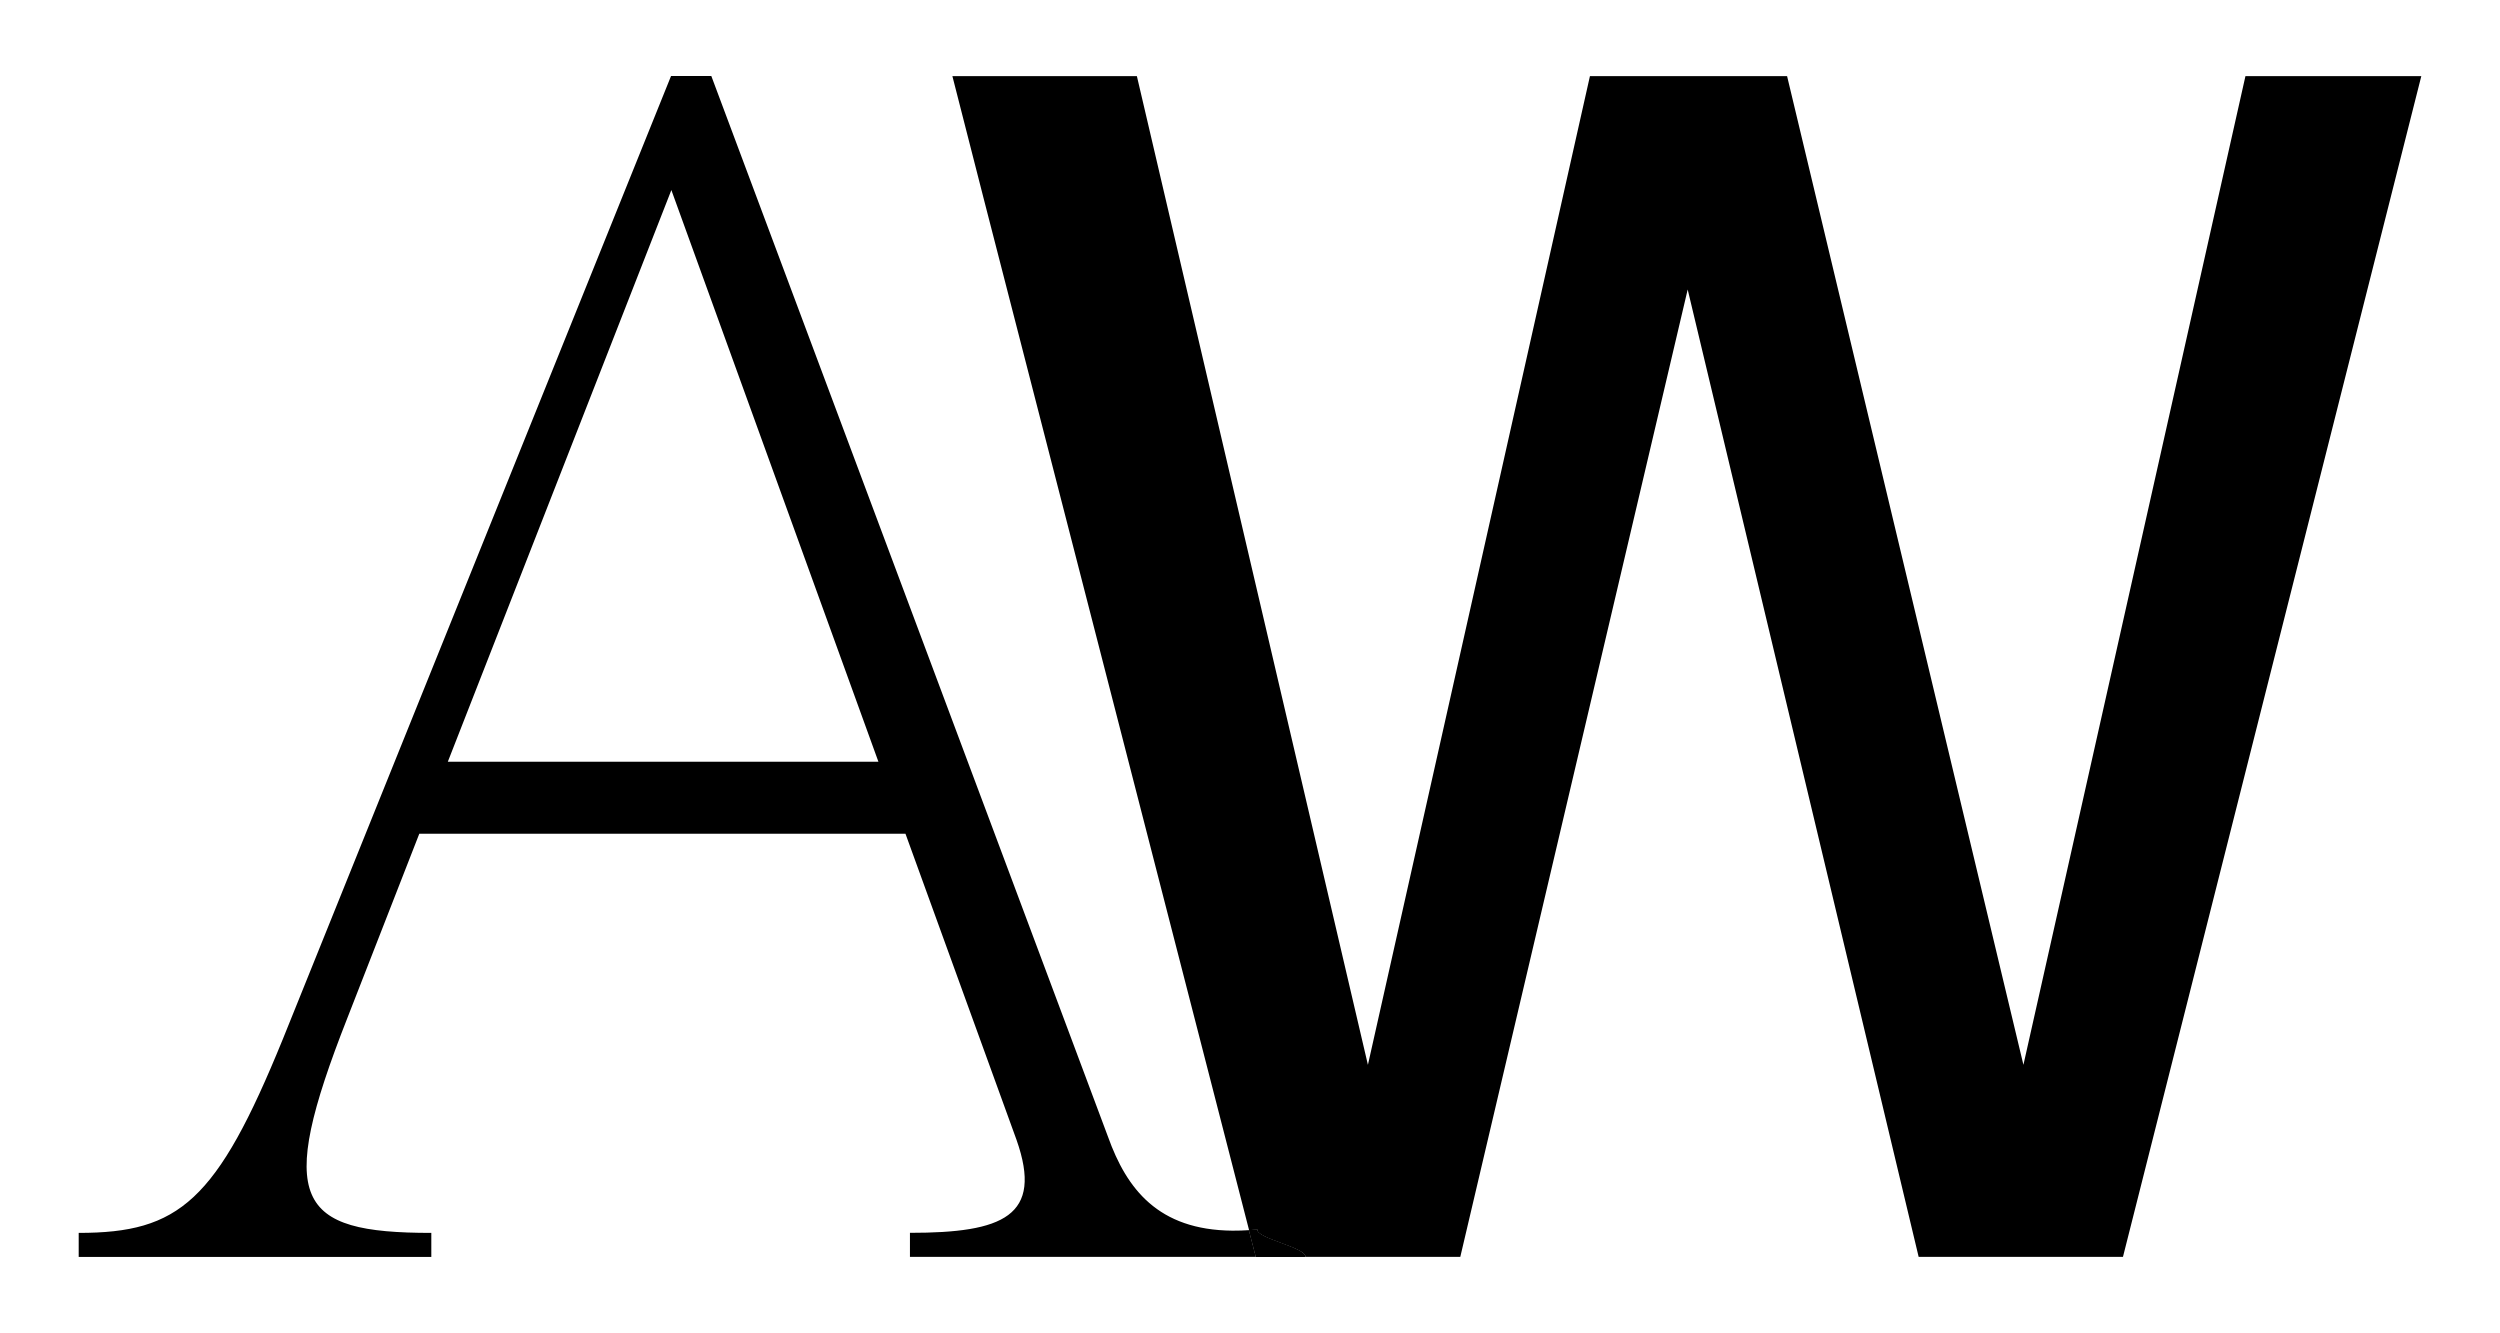
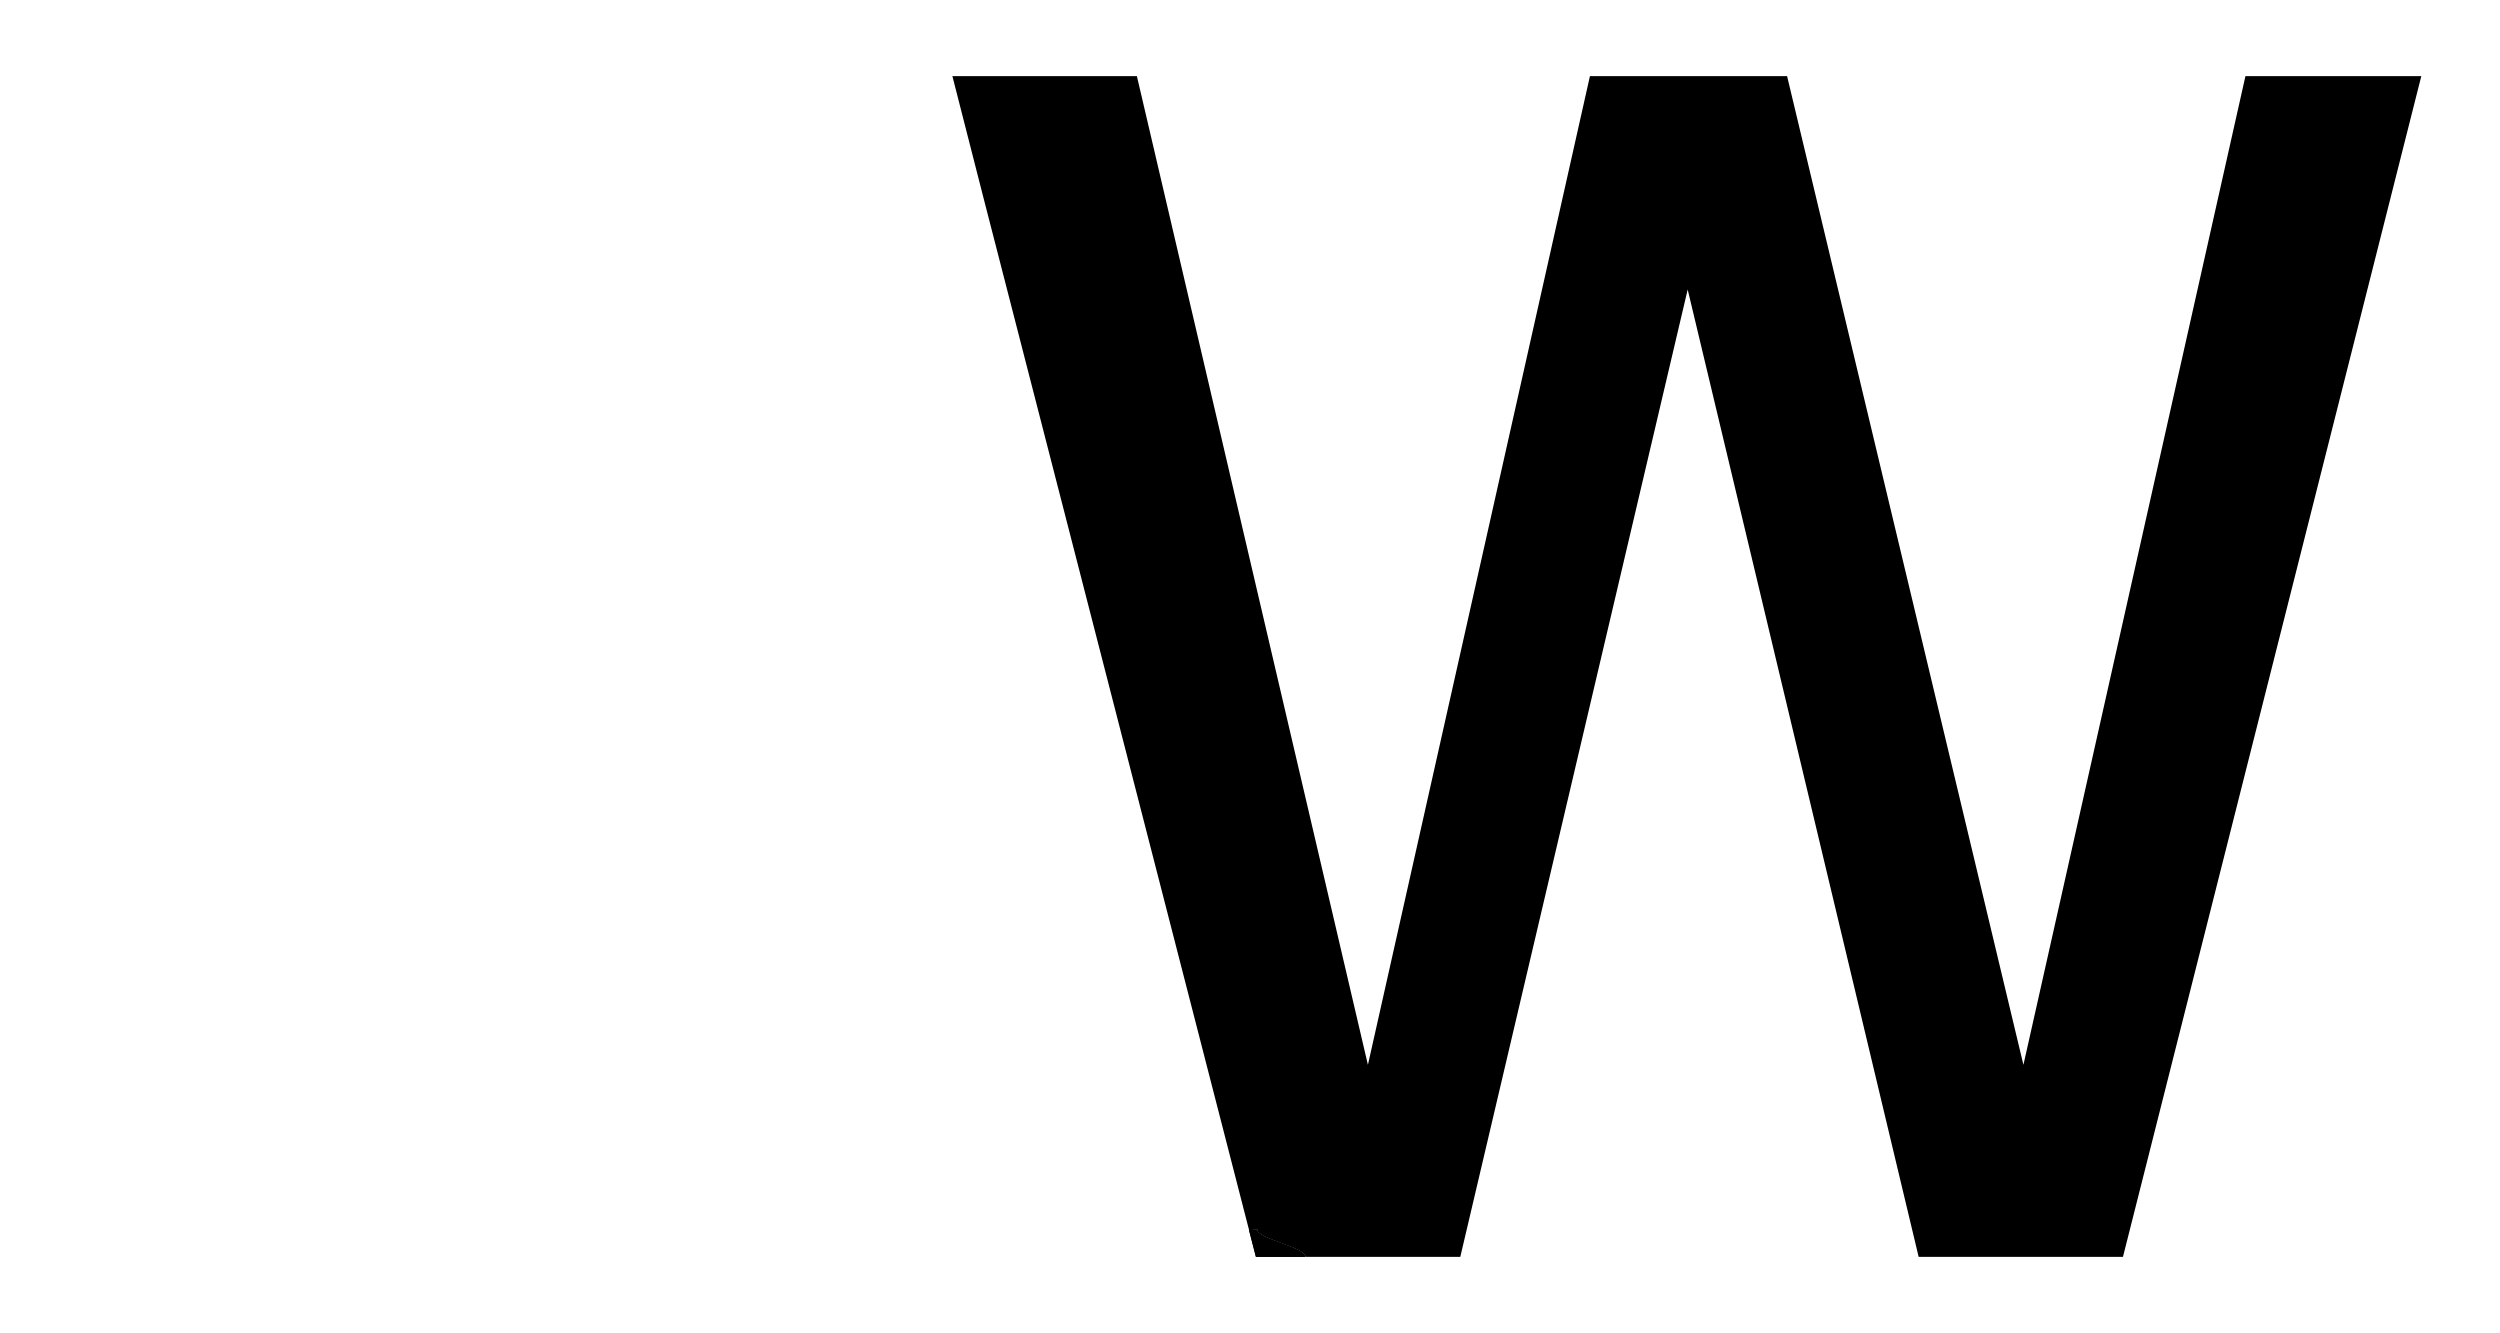
<svg xmlns="http://www.w3.org/2000/svg" id="a" viewBox="0 0 391.07 208.5">
-   <path d="M195.38,192.43c-.83,.05-1.68,.09-2.59,.08-11.64-.1-16.55-6.55-19.46-14.67L111.27,11.89h-6.3L44.23,162.58c-10.33,25.35-16.19,30.28-31.92,30.28v3.76h55.16v-3.76c-21.13,0-24.41-4.93-13.15-33.57l11.27-28.87h76.05l17.37,47.88c4.22,11.97-2.12,14.55-16.67,14.55v3.76h54.11l-1.08-4.19ZM70.05,119.16L105.02,29.73l32.39,89.43H70.05Z" />
  <path d="M351.25,11.91l-34.73,154.66L279.55,11.91h-30.84l-34.73,154.66L177.84,11.91h-28.86l4.9,19.18,41.51,161.34c.44-.03,.88-.05,1.3-.1-.3,1.37,7.57,2.8,7.52,4.28h24.22l35.57-151.32,36.13,151.32h31.96L378.76,11.91h-27.51Z" />
  <path d="M196.68,192.33c-.42,.04-.86,.07-1.3,.1l1.08,4.18h7.74c.05-1.48-7.82-2.92-7.52-4.28Z" />
  <path d="M196.68,192.33c-.42,.04-.86,.07-1.3,.1l1.08,4.18h7.74c.05-1.48-7.82-2.92-7.52-4.28Z" />
</svg>